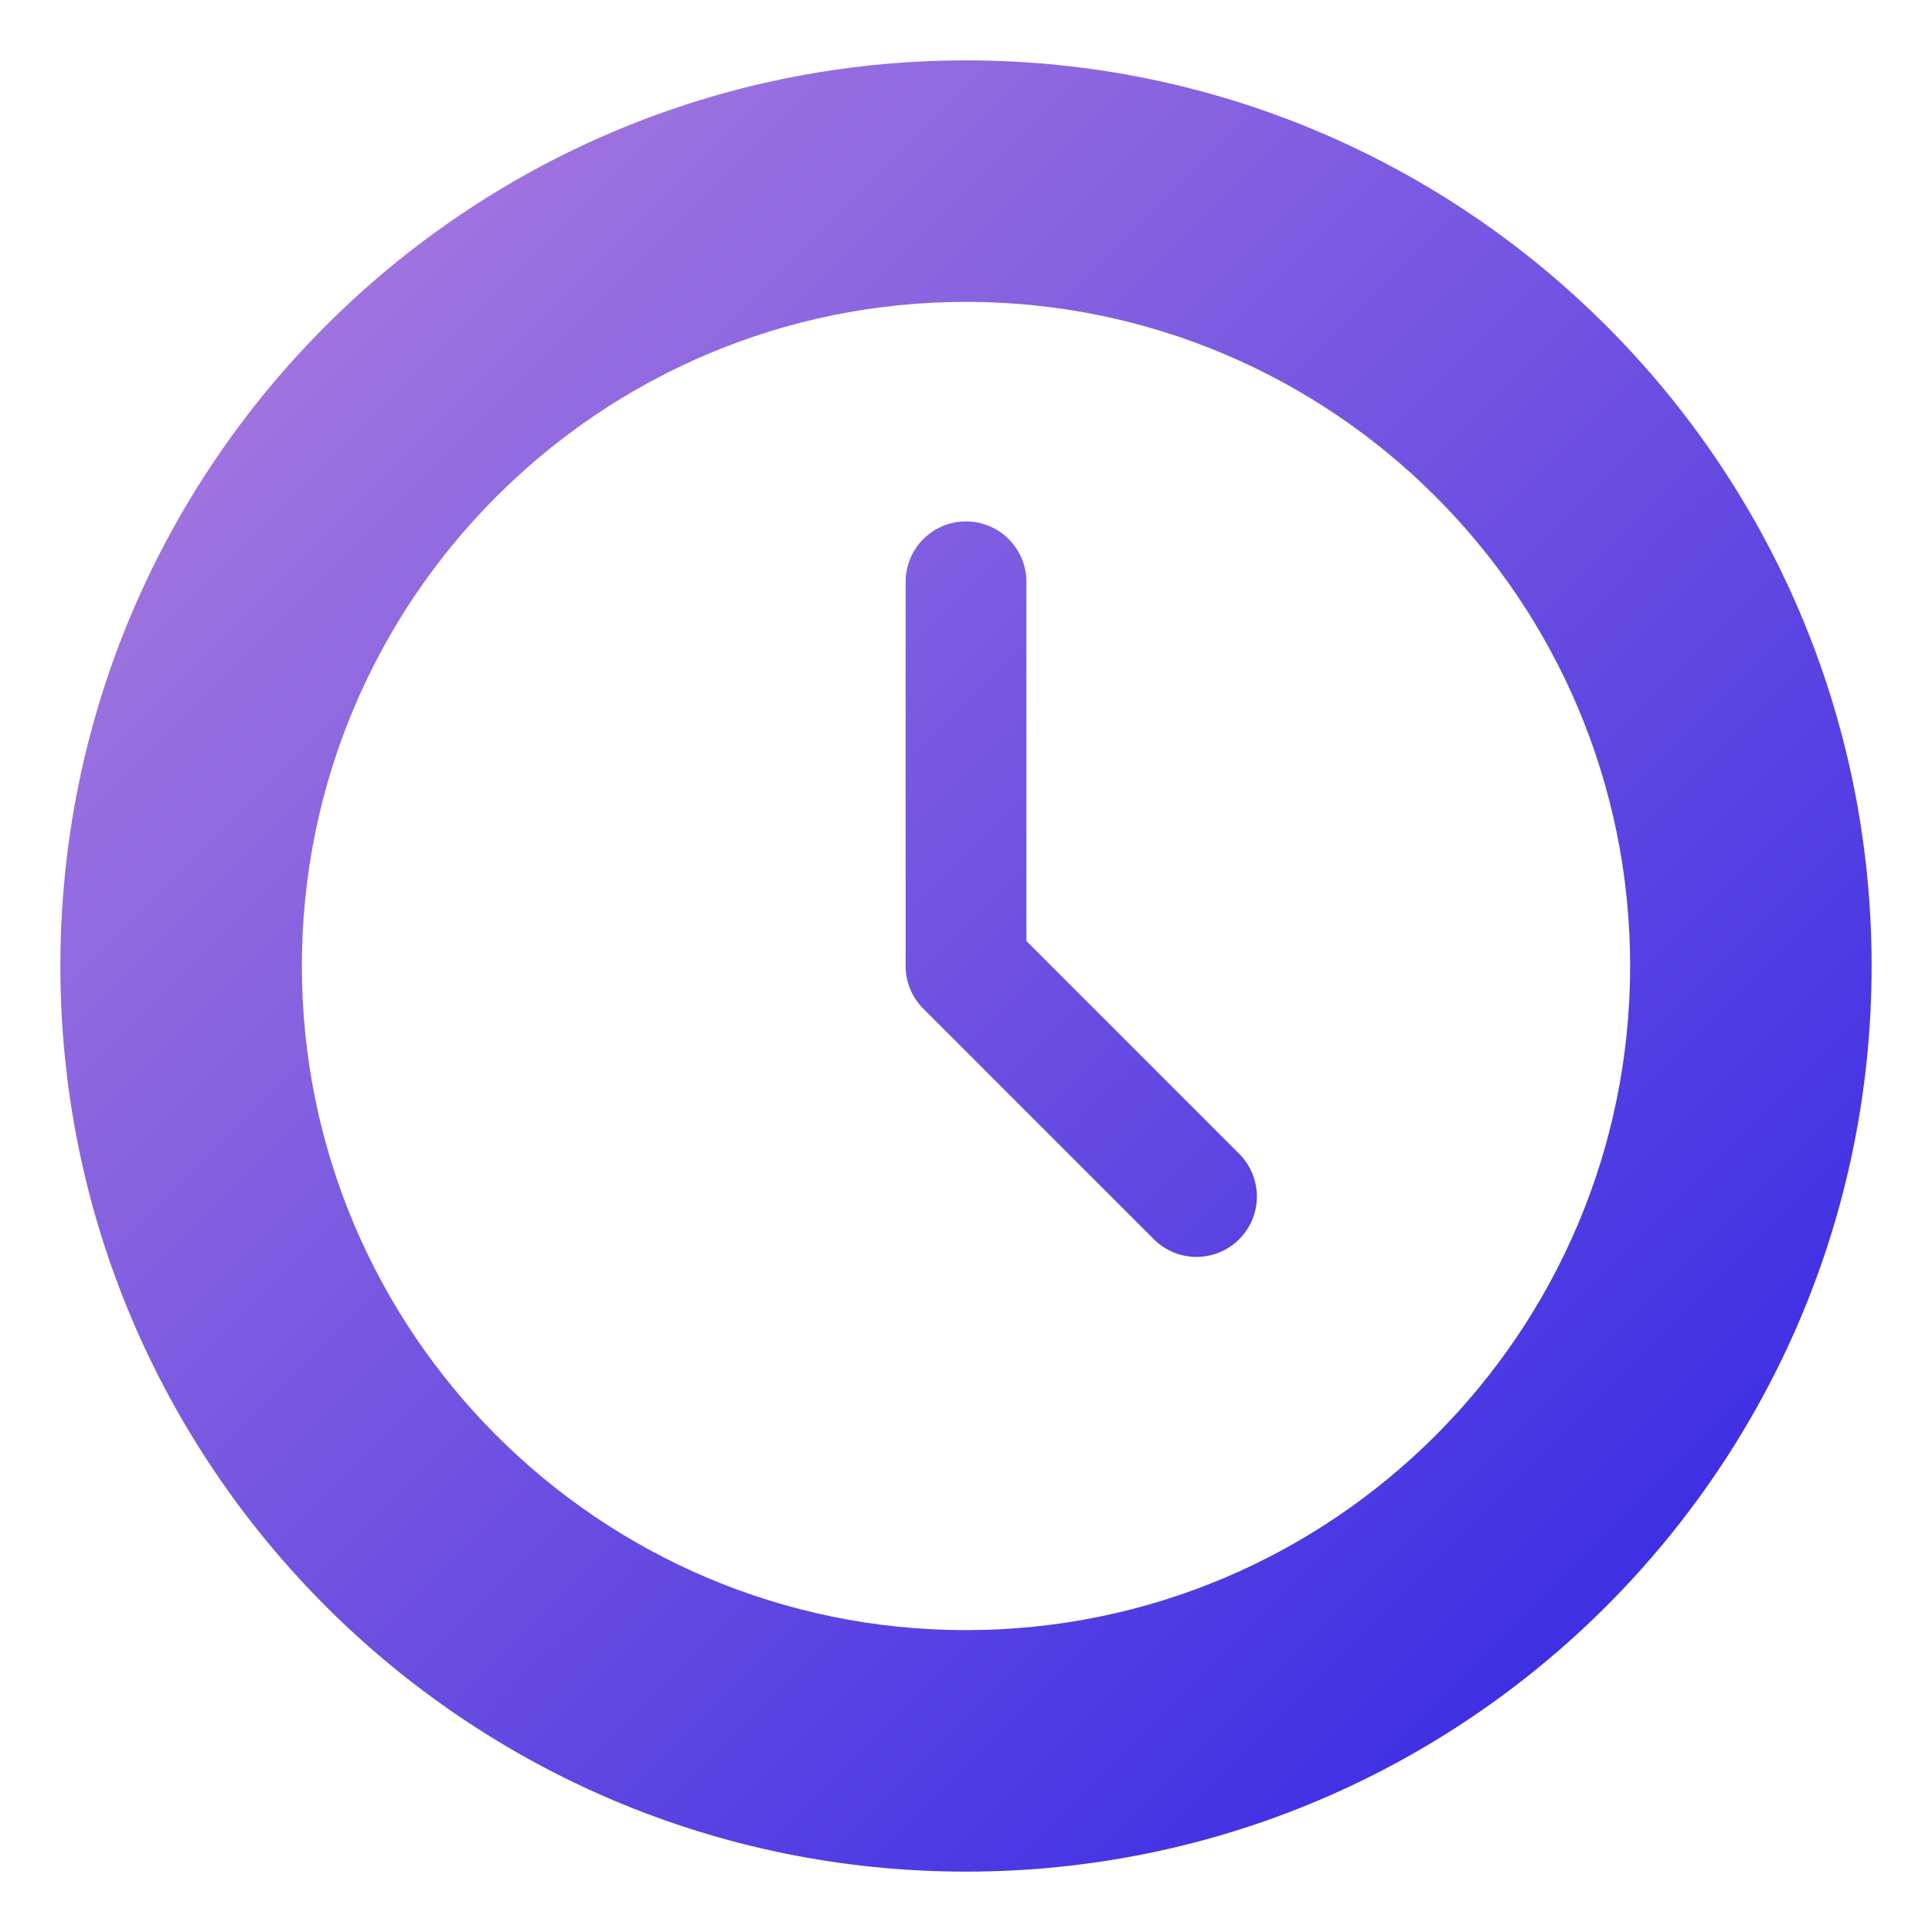
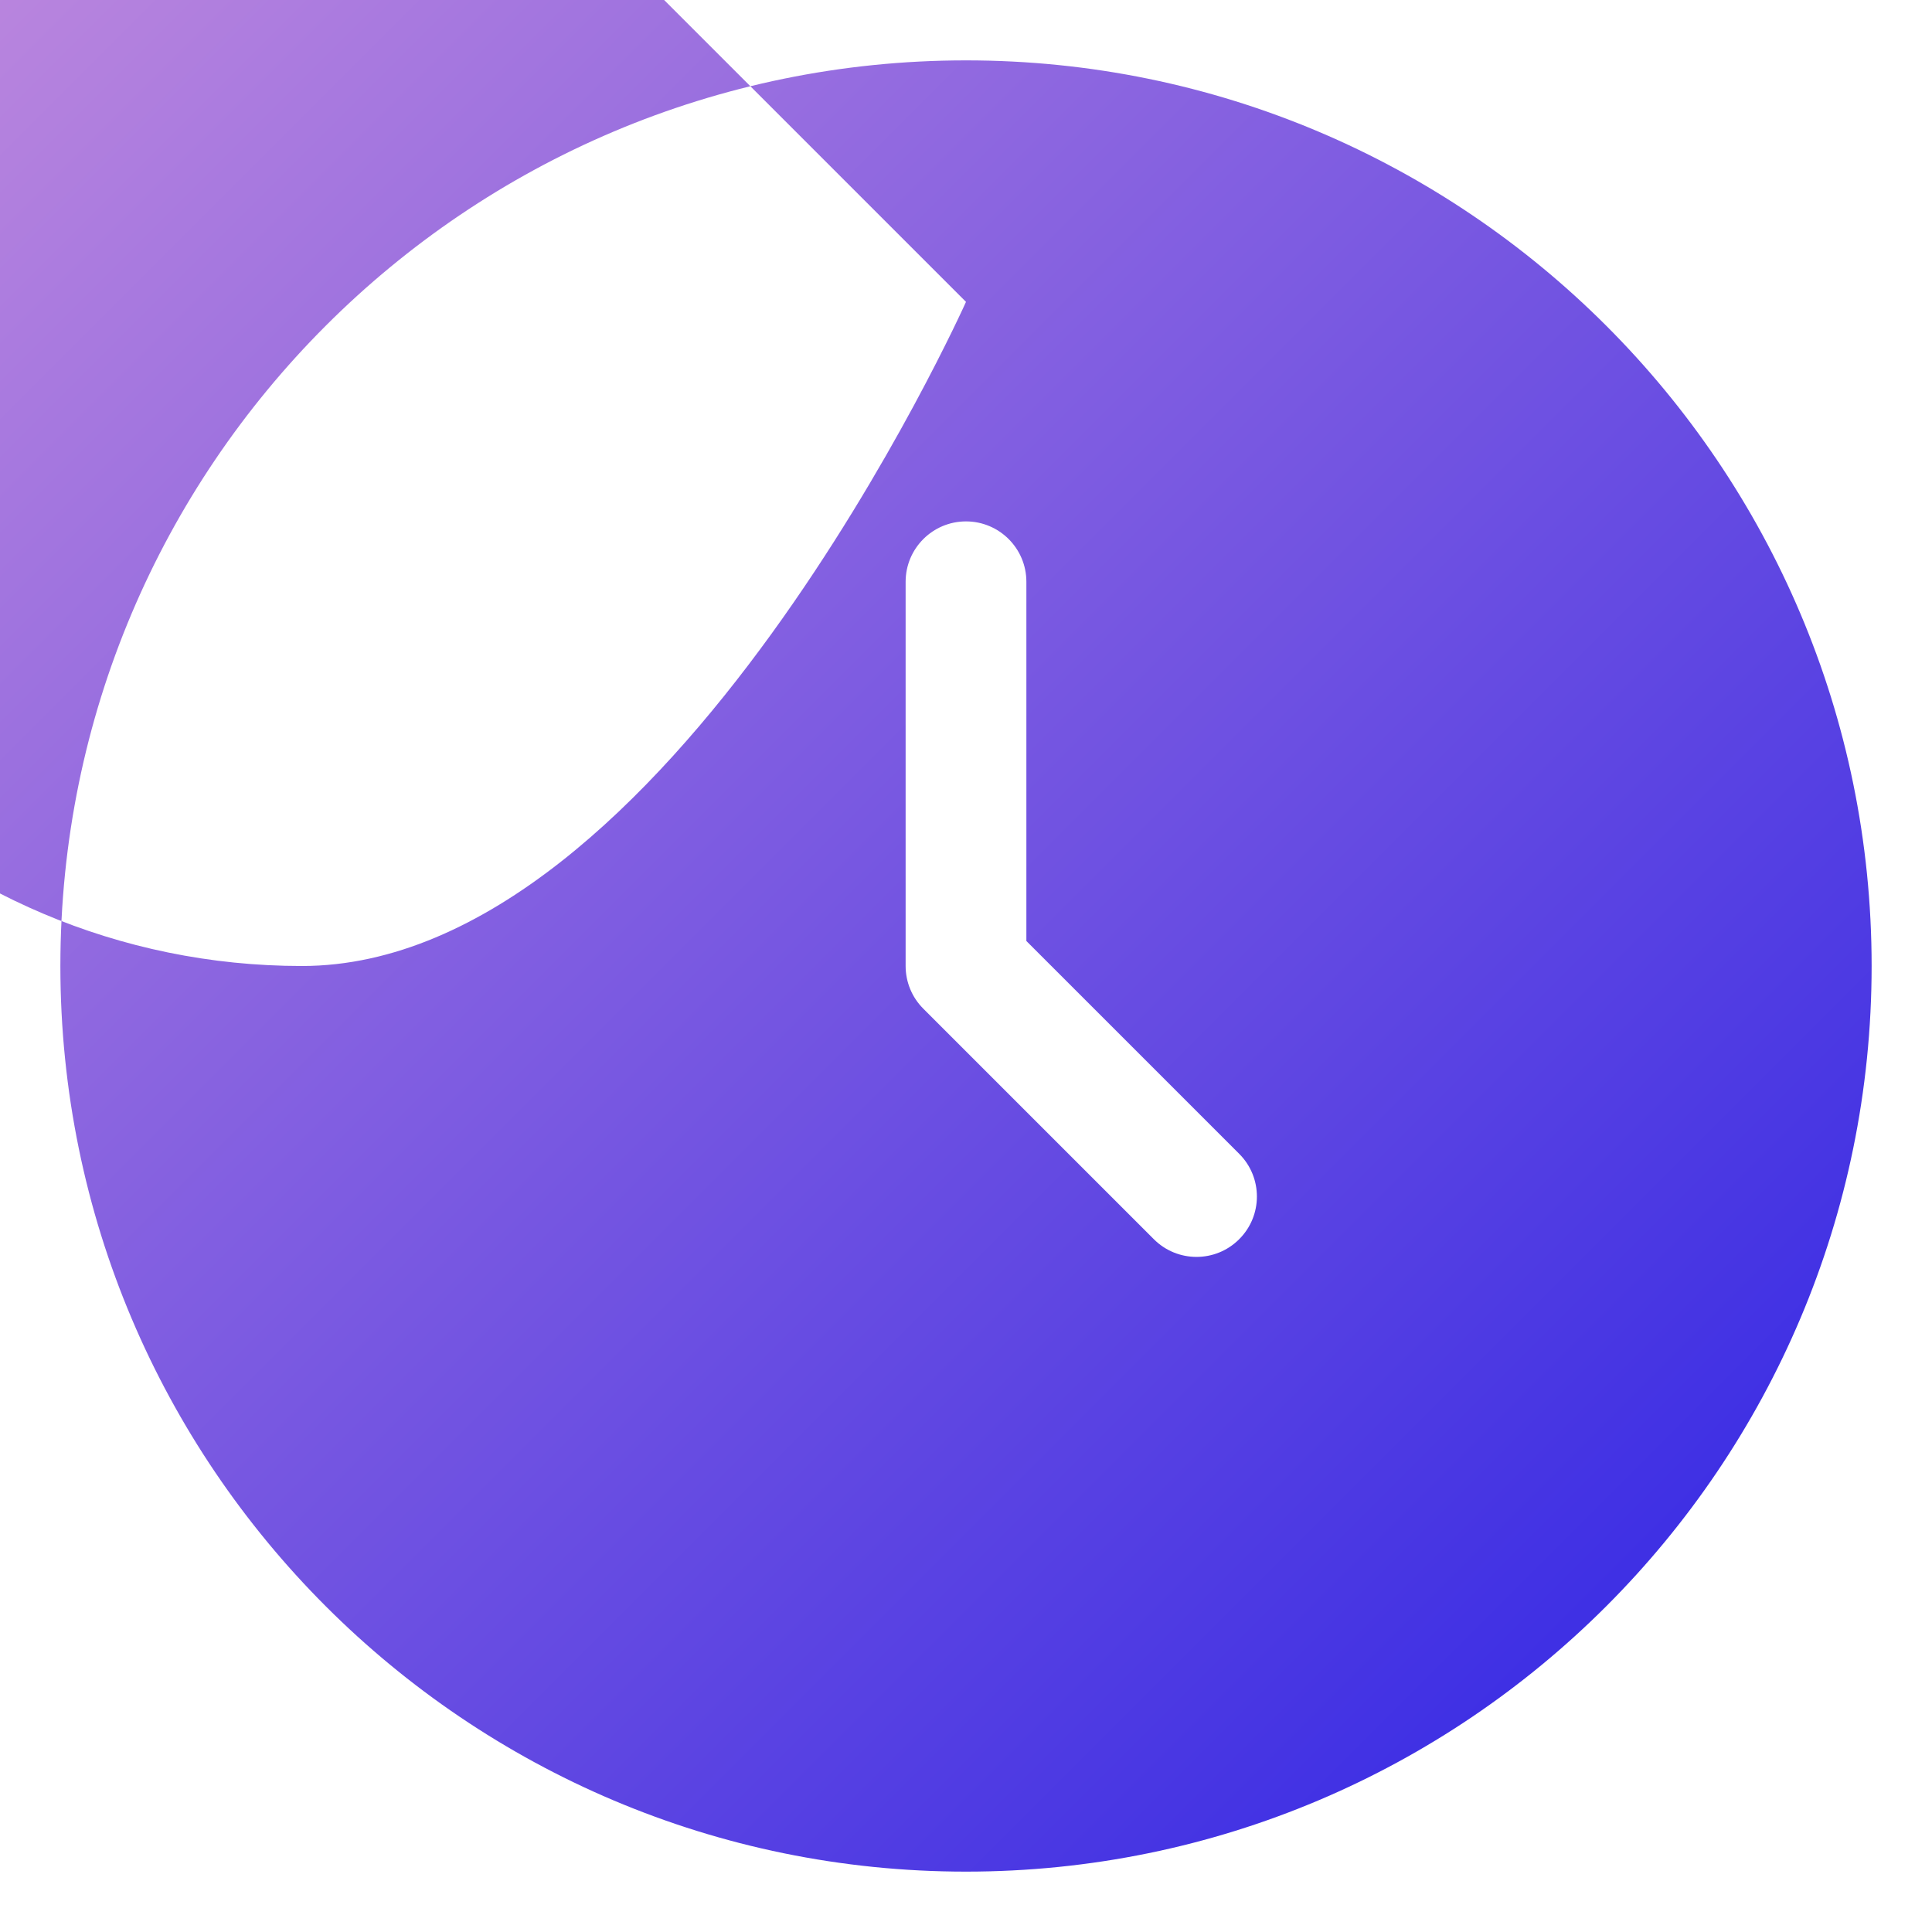
<svg xmlns="http://www.w3.org/2000/svg" clip-rule="evenodd" fill-rule="evenodd" stroke-linejoin="round" stroke-miterlimit="2" viewBox="0 0 32 32">
  <linearGradient id="_Linear1" gradientTransform="matrix(32 32 -32 32 384 0)" gradientUnits="userSpaceOnUse" x1="0" x2="1" y1="0" y2="0">
    <stop offset="0" stop-color="#b985de" />
    <stop offset="1" stop-color="#251ee5" />
  </linearGradient>
  <g transform="translate(-384)">
    <g id="SOLID-GRADIENT">
-       <path d="m400 1c-8.279 0-15 6.721-15 15s6.721 15 15 15 15-6.721 15-15-6.721-15-15-15zm0 4c6.071 0 11 4.929 11 11s-4.929 11-11 11-11-4.929-11-11 4.929-11 11-11zm-1 4.636v6.364c0 .265.105.52.293.707l3.818 3.818c.39.391 1.024.391 1.414 0 .391-.39.391-1.024 0-1.414l-3.525-3.525v-5.95c0-.552-.448-1-1-1s-1 .448-1 1z" fill="url(#_Linear1)" />
+       <path d="m400 1c-8.279 0-15 6.721-15 15s6.721 15 15 15 15-6.721 15-15-6.721-15-15-15zm0 4s-4.929 11-11 11-11-4.929-11-11 4.929-11 11-11zm-1 4.636v6.364c0 .265.105.52.293.707l3.818 3.818c.39.391 1.024.391 1.414 0 .391-.39.391-1.024 0-1.414l-3.525-3.525v-5.95c0-.552-.448-1-1-1s-1 .448-1 1z" fill="url(#_Linear1)" />
    </g>
  </g>
</svg>